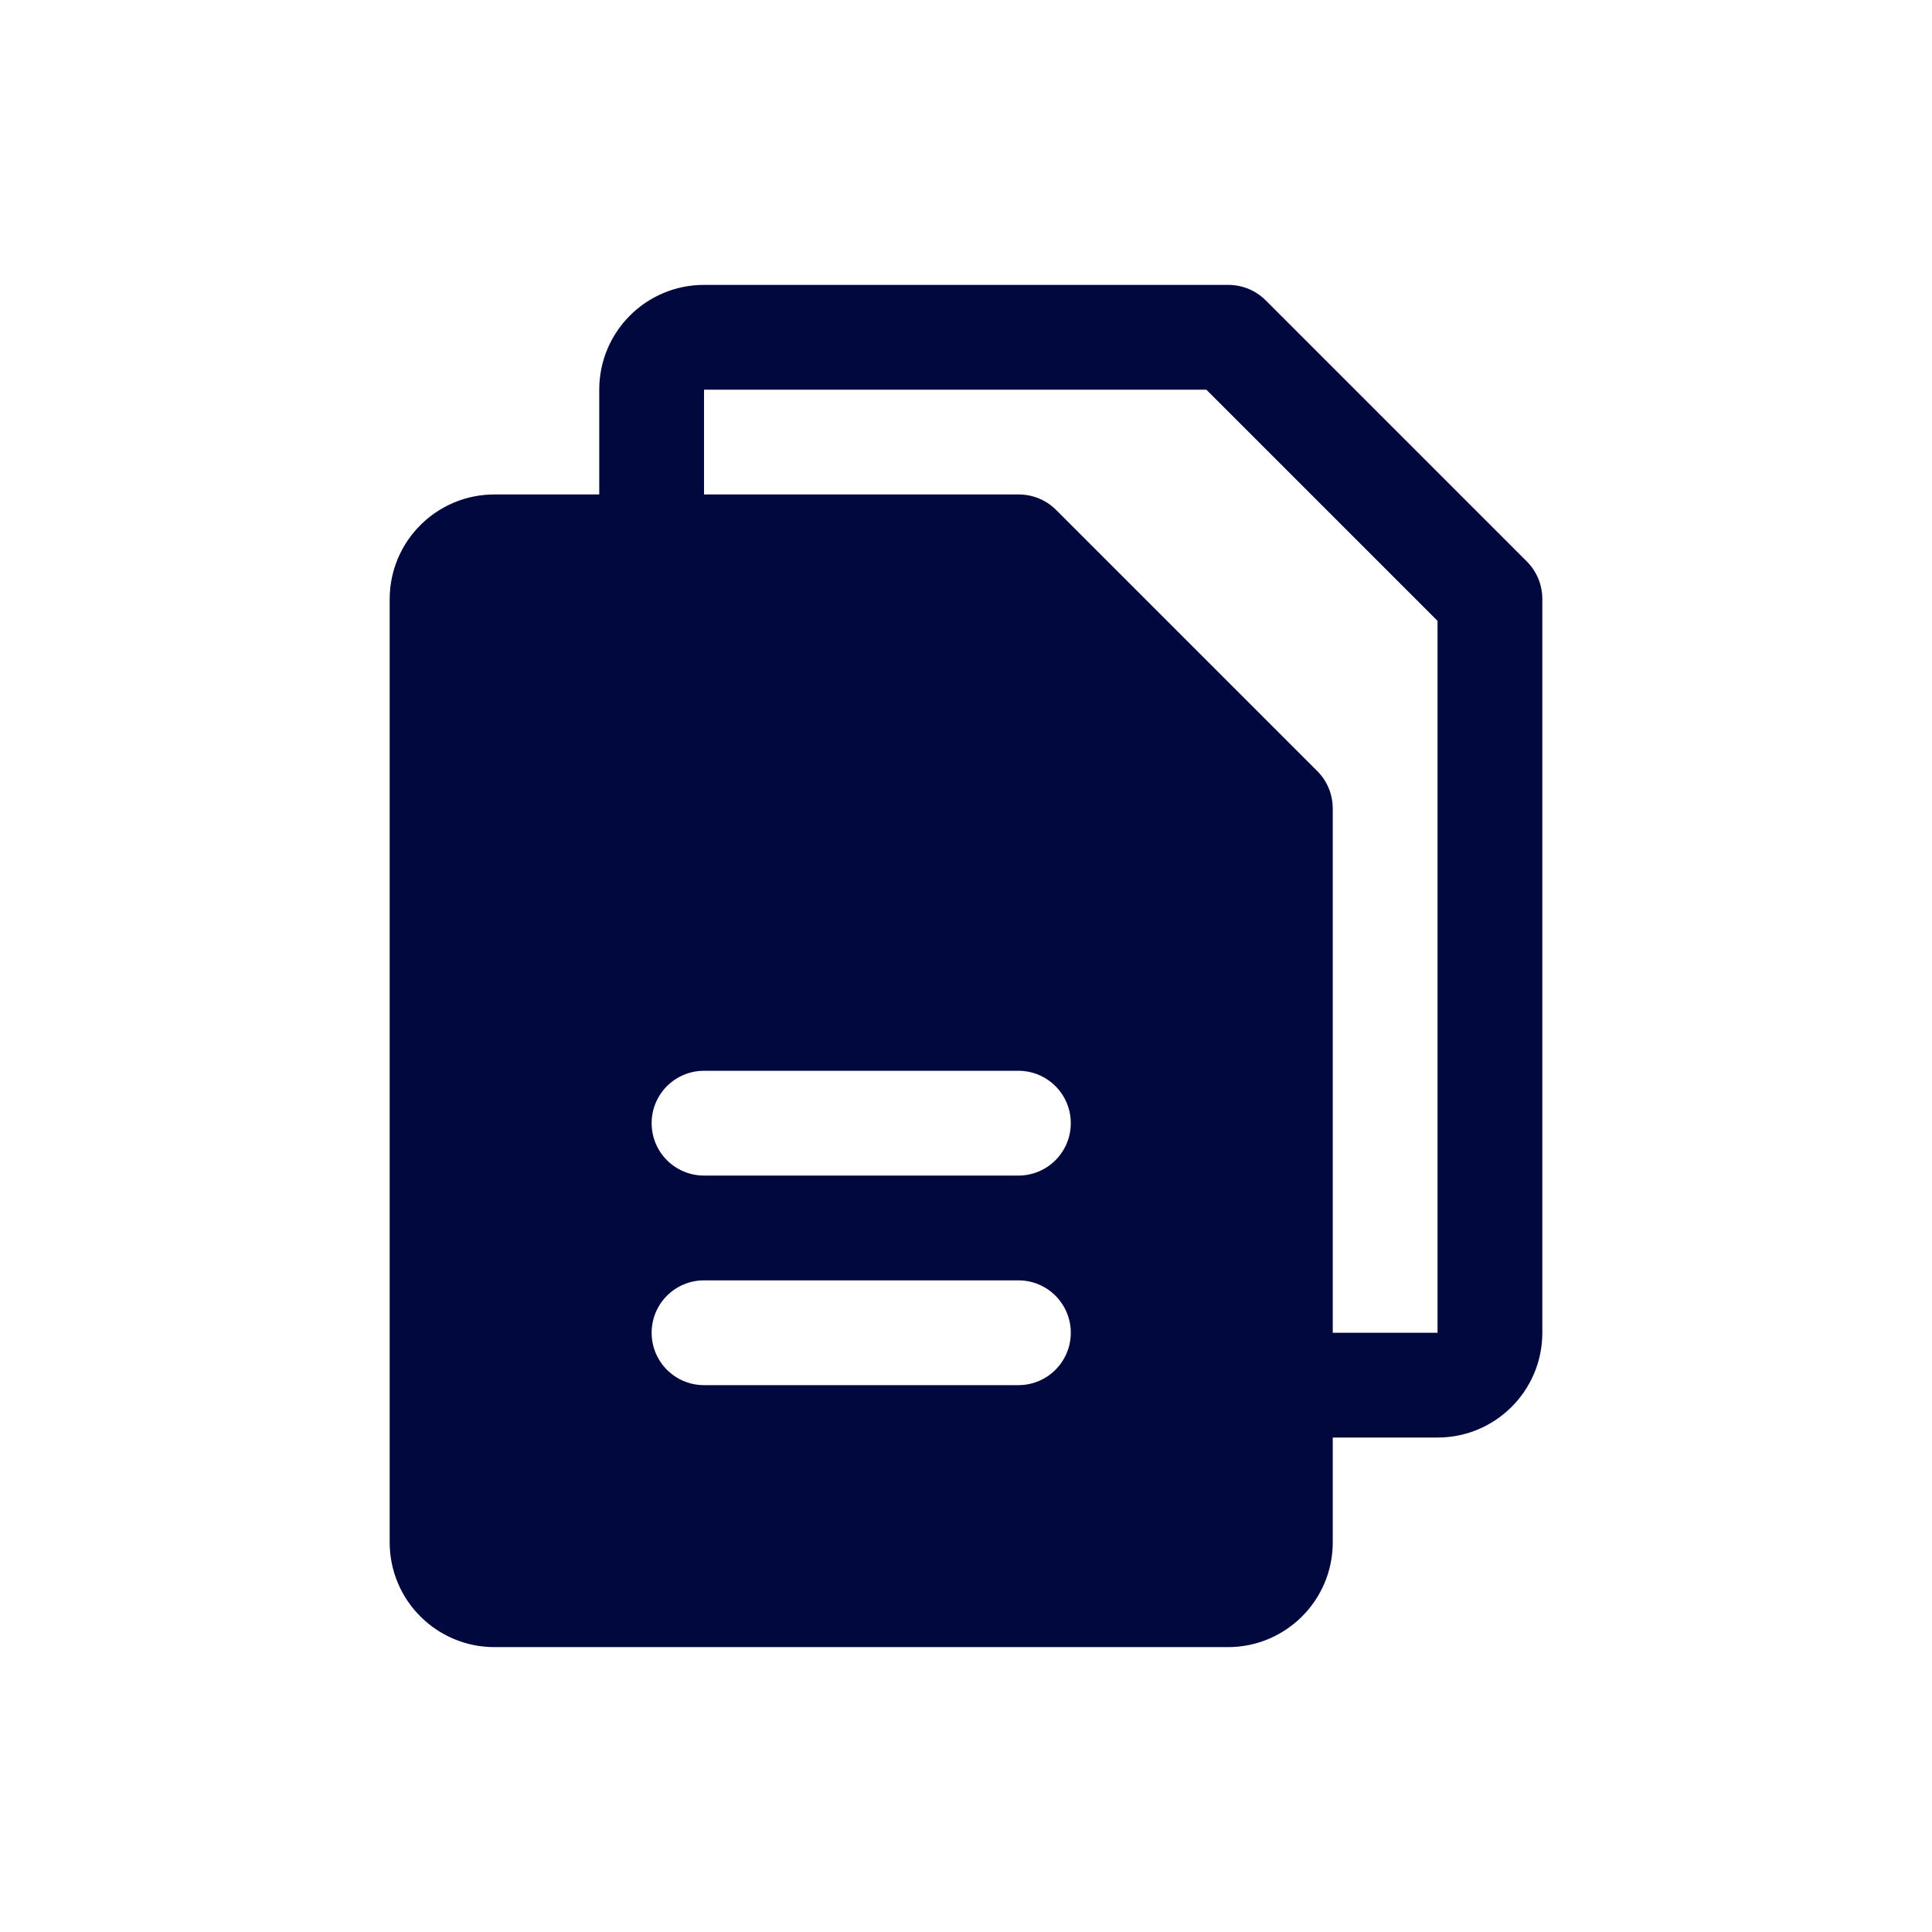
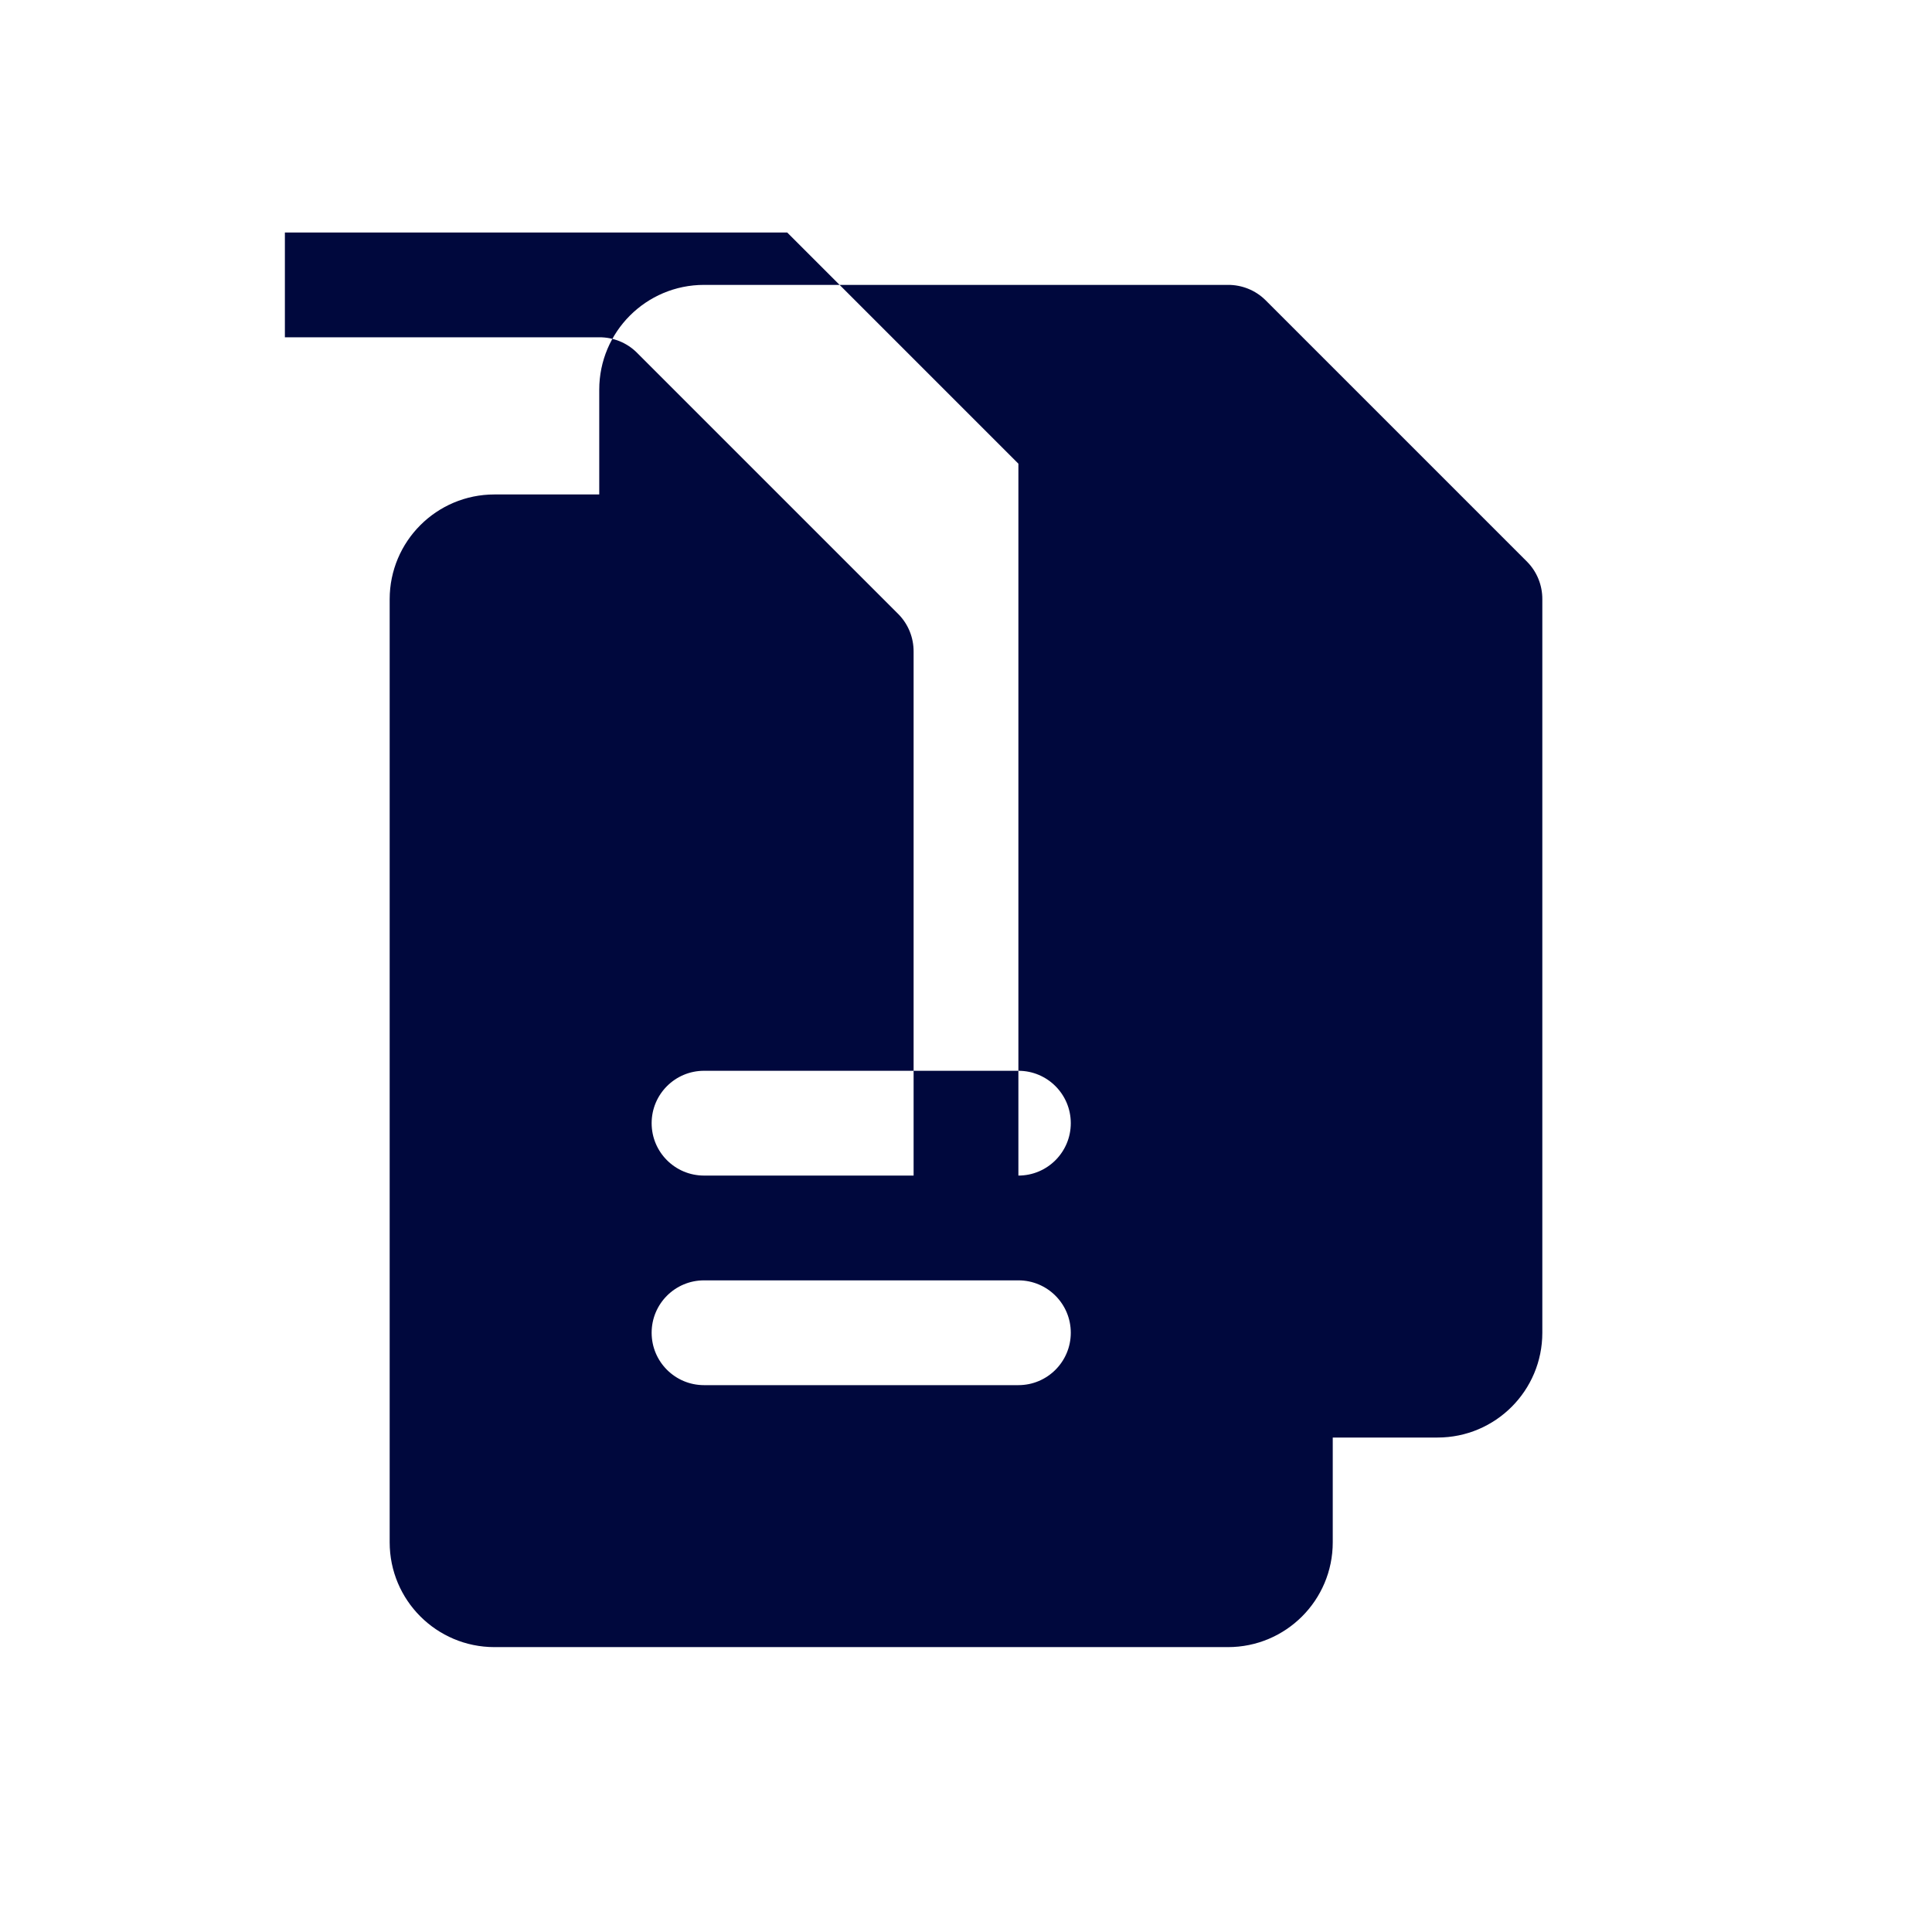
<svg xmlns="http://www.w3.org/2000/svg" viewBox="0 0 295 295" id="Layer_2">
  <defs>
    <style>
      .cls-1 {
        fill: none;
      }

      .cls-2 {
        fill: #00083d;
      }
    </style>
  </defs>
  <g id="export">
    <g id="Template">
      <g>
-         <path d="M233.2,85.8l-40-40c-1.52-1.49-3.57-2.31-5.7-2.3h-80c-8.84,0-16,7.16-16,16v16h-16c-8.84,0-16,7.16-16,16v144c0,8.84,7.16,16,16,16h112c8.84,0,16-7.16,16-16v-16h16c8.84,0,16-7.16,16-16v-112c.01-2.13-.81-4.18-2.3-5.7ZM155.5,211.5h-48c-4.42,0-8-3.58-8-8s3.58-8,8-8h48c4.42,0,8,3.58,8,8s-3.58,8-8,8ZM155.5,179.5h-48c-4.42,0-8-3.58-8-8s3.58-8,8-8h48c4.42,0,8,3.58,8,8s-3.58,8-8,8ZM219.5,203.5h-16v-80c.01-2.13-.81-4.18-2.3-5.7l-40-40c-1.52-1.49-3.57-2.31-5.7-2.3h-48v-16h76.7l35.3,35.3v108.7Z" class="cls-2" />
-         <rect height="295" width="295" class="cls-1" />
+         <path d="M233.2,85.8l-40-40c-1.52-1.49-3.57-2.31-5.7-2.3h-80c-8.84,0-16,7.16-16,16v16h-16c-8.84,0-16,7.16-16,16v144c0,8.84,7.16,16,16,16h112c8.84,0,16-7.16,16-16v-16h16c8.84,0,16-7.16,16-16v-112c.01-2.13-.81-4.18-2.3-5.7ZM155.5,211.5h-48c-4.42,0-8-3.58-8-8s3.58-8,8-8h48c4.42,0,8,3.58,8,8s-3.58,8-8,8ZM155.5,179.5h-48c-4.42,0-8-3.58-8-8s3.58-8,8-8h48c4.42,0,8,3.58,8,8s-3.58,8-8,8Zh-16v-80c.01-2.13-.81-4.18-2.3-5.7l-40-40c-1.52-1.49-3.57-2.31-5.7-2.3h-48v-16h76.7l35.3,35.3v108.7Z" class="cls-2" />
      </g>
    </g>
  </g>
</svg>